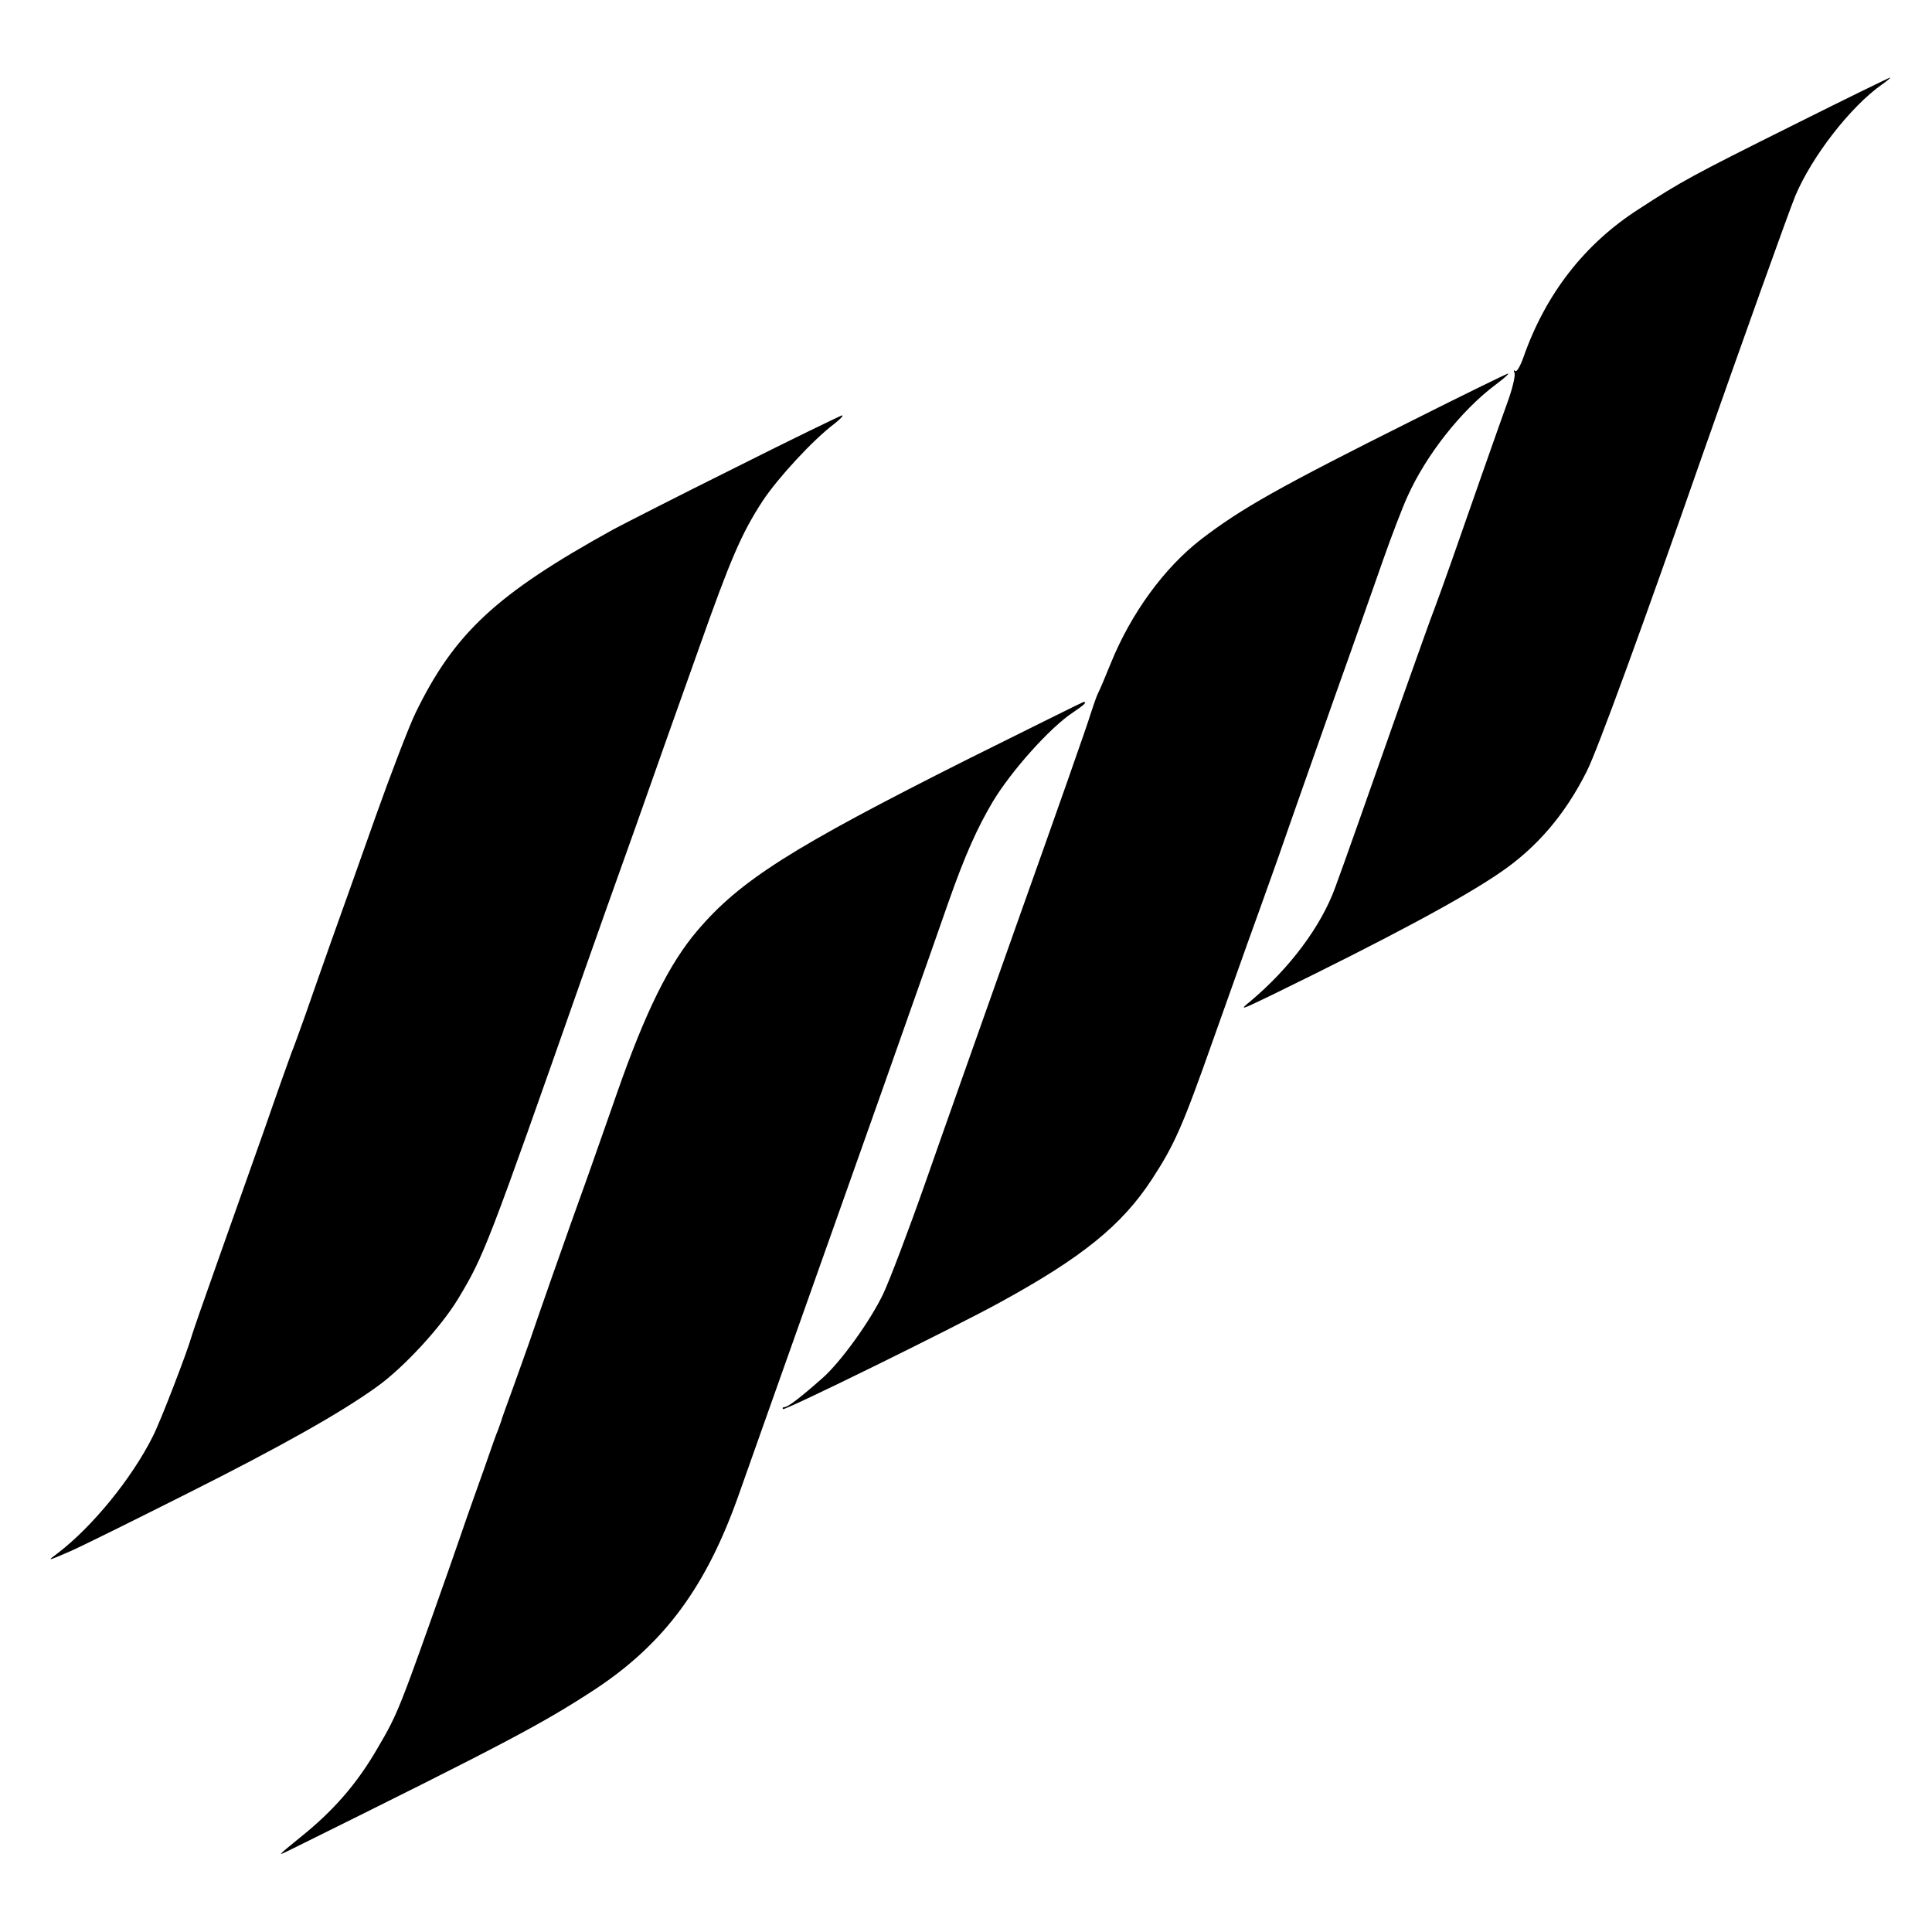
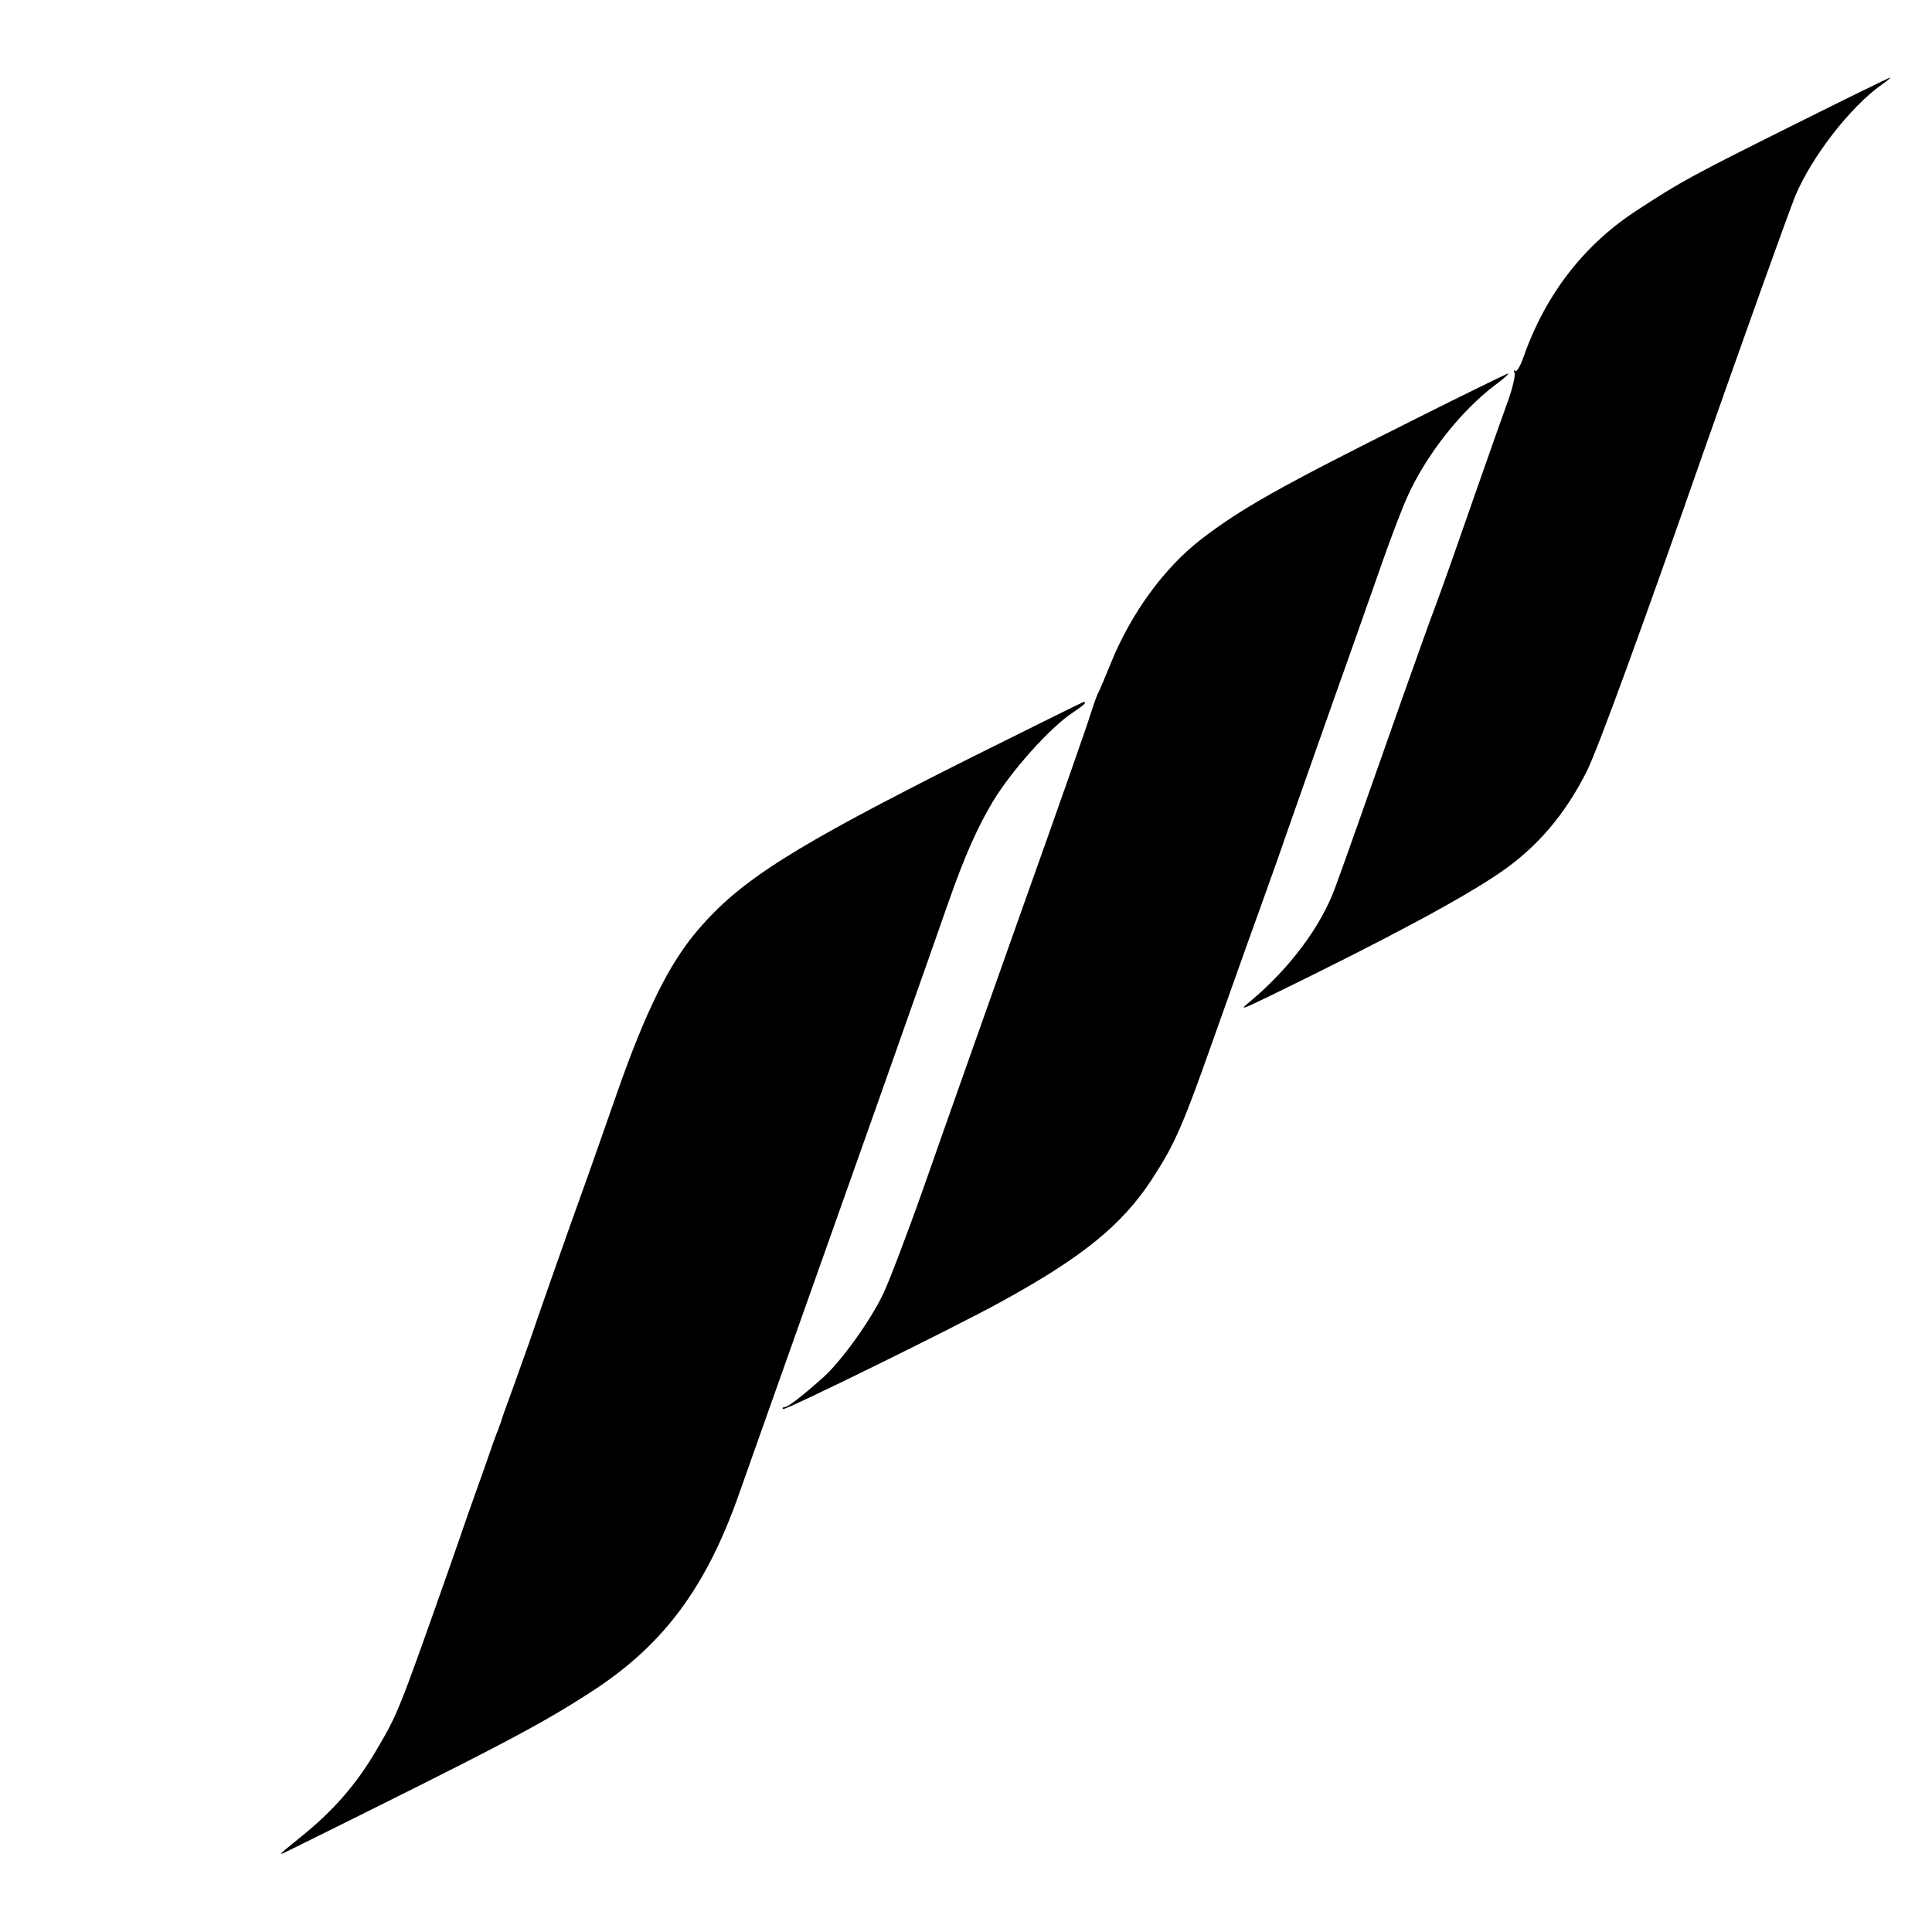
<svg xmlns="http://www.w3.org/2000/svg" version="1.0" width="600pt" height="600pt" viewBox="0 0 600 600" preserveAspectRatio="xMidYMid meet">
  <g transform="translate(0,600) scale(0.1,-0.1)" fill="#000000" stroke="none">
    <path d="M5570 5612 c-315 -157 -348 -175 -480 -261 -169 -108 -290 -264 -359 -461 -10 -28 -21 -47 -26 -42 -4 4 -5 2 -2 -5 4 -6 -4 -42 -17 -80 -35 -97 -130 -368 -177 -503 -22 -63 -47 -131 -54 -150 -8 -19 -55 -152 -106 -295 -99 -281 -178 -506 -202 -570 -44 -122 -142 -252 -262 -353 -38 -31 -34 -30 65 18 363 177 594 301 710 381 113 77 201 180 268 314 33 65 177 460 362 990 118 336 265 747 286 798 52 122 170 275 269 345 17 12 28 21 25 21 -3 0 -138 -66 -300 -147z" />
    <path d="M4390 4696 c-418 -209 -535 -275 -660 -371 -114 -88 -217 -229 -280 -384 -17 -42 -35 -85 -41 -96 -5 -11 -15 -40 -23 -65 -7 -25 -104 -301 -216 -615 -111 -313 -245 -691 -297 -840 -52 -148 -111 -303 -130 -343 -40 -84 -132 -212 -189 -262 -68 -60 -107 -90 -118 -90 -5 0 -7 -3 -4 -6 6 -5 527 251 673 331 256 140 379 240 472 382 71 109 95 163 192 438 45 127 92 259 105 295 13 36 56 155 95 265 38 110 117 333 174 495 58 162 126 356 152 430 26 74 60 163 76 198 58 129 166 266 272 346 27 20 45 36 40 36 -4 -1 -136 -65 -293 -144z" />
-     <path d="M2280 4546 c-179 -89 -347 -175 -375 -190 -364 -201 -494 -322 -615 -571 -21 -44 -77 -190 -125 -325 -48 -135 -109 -308 -137 -385 -27 -77 -63 -178 -79 -225 -17 -47 -36 -101 -44 -120 -7 -19 -45 -125 -83 -235 -39 -110 -105 -297 -147 -415 -42 -118 -78 -222 -80 -230 -13 -47 -96 -263 -120 -310 -66 -132 -188 -281 -295 -363 -35 -26 -35 -26 35 4 39 17 204 99 367 181 291 146 477 251 588 331 84 60 200 186 253 274 80 133 90 158 392 1018 29 83 101 285 160 450 58 165 146 413 195 550 99 280 133 359 199 460 47 71 157 190 221 238 19 15 31 27 25 27 -5 -1 -156 -74 -335 -164z" />
    <path d="M3003 3641 c-543 -273 -705 -375 -838 -532 -87 -102 -161 -252 -249 -504 -19 -55 -58 -165 -86 -245 -72 -199 -169 -477 -185 -525 -8 -22 -30 -85 -50 -140 -20 -55 -38 -104 -39 -110 -2 -5 -6 -17 -9 -25 -4 -8 -23 -62 -43 -120 -21 -58 -45 -127 -55 -155 -9 -27 -33 -95 -52 -150 -158 -448 -161 -456 -225 -565 -63 -109 -136 -193 -237 -274 -77 -63 -77 -62 -30 -39 667 330 780 390 945 498 214 142 344 318 445 605 41 115 53 151 305 860 95 267 198 559 230 650 32 91 84 237 114 324 53 151 91 235 139 316 57 95 178 231 250 278 34 23 44 32 32 32 -2 0 -165 -81 -362 -179z" />
  </g>
</svg>